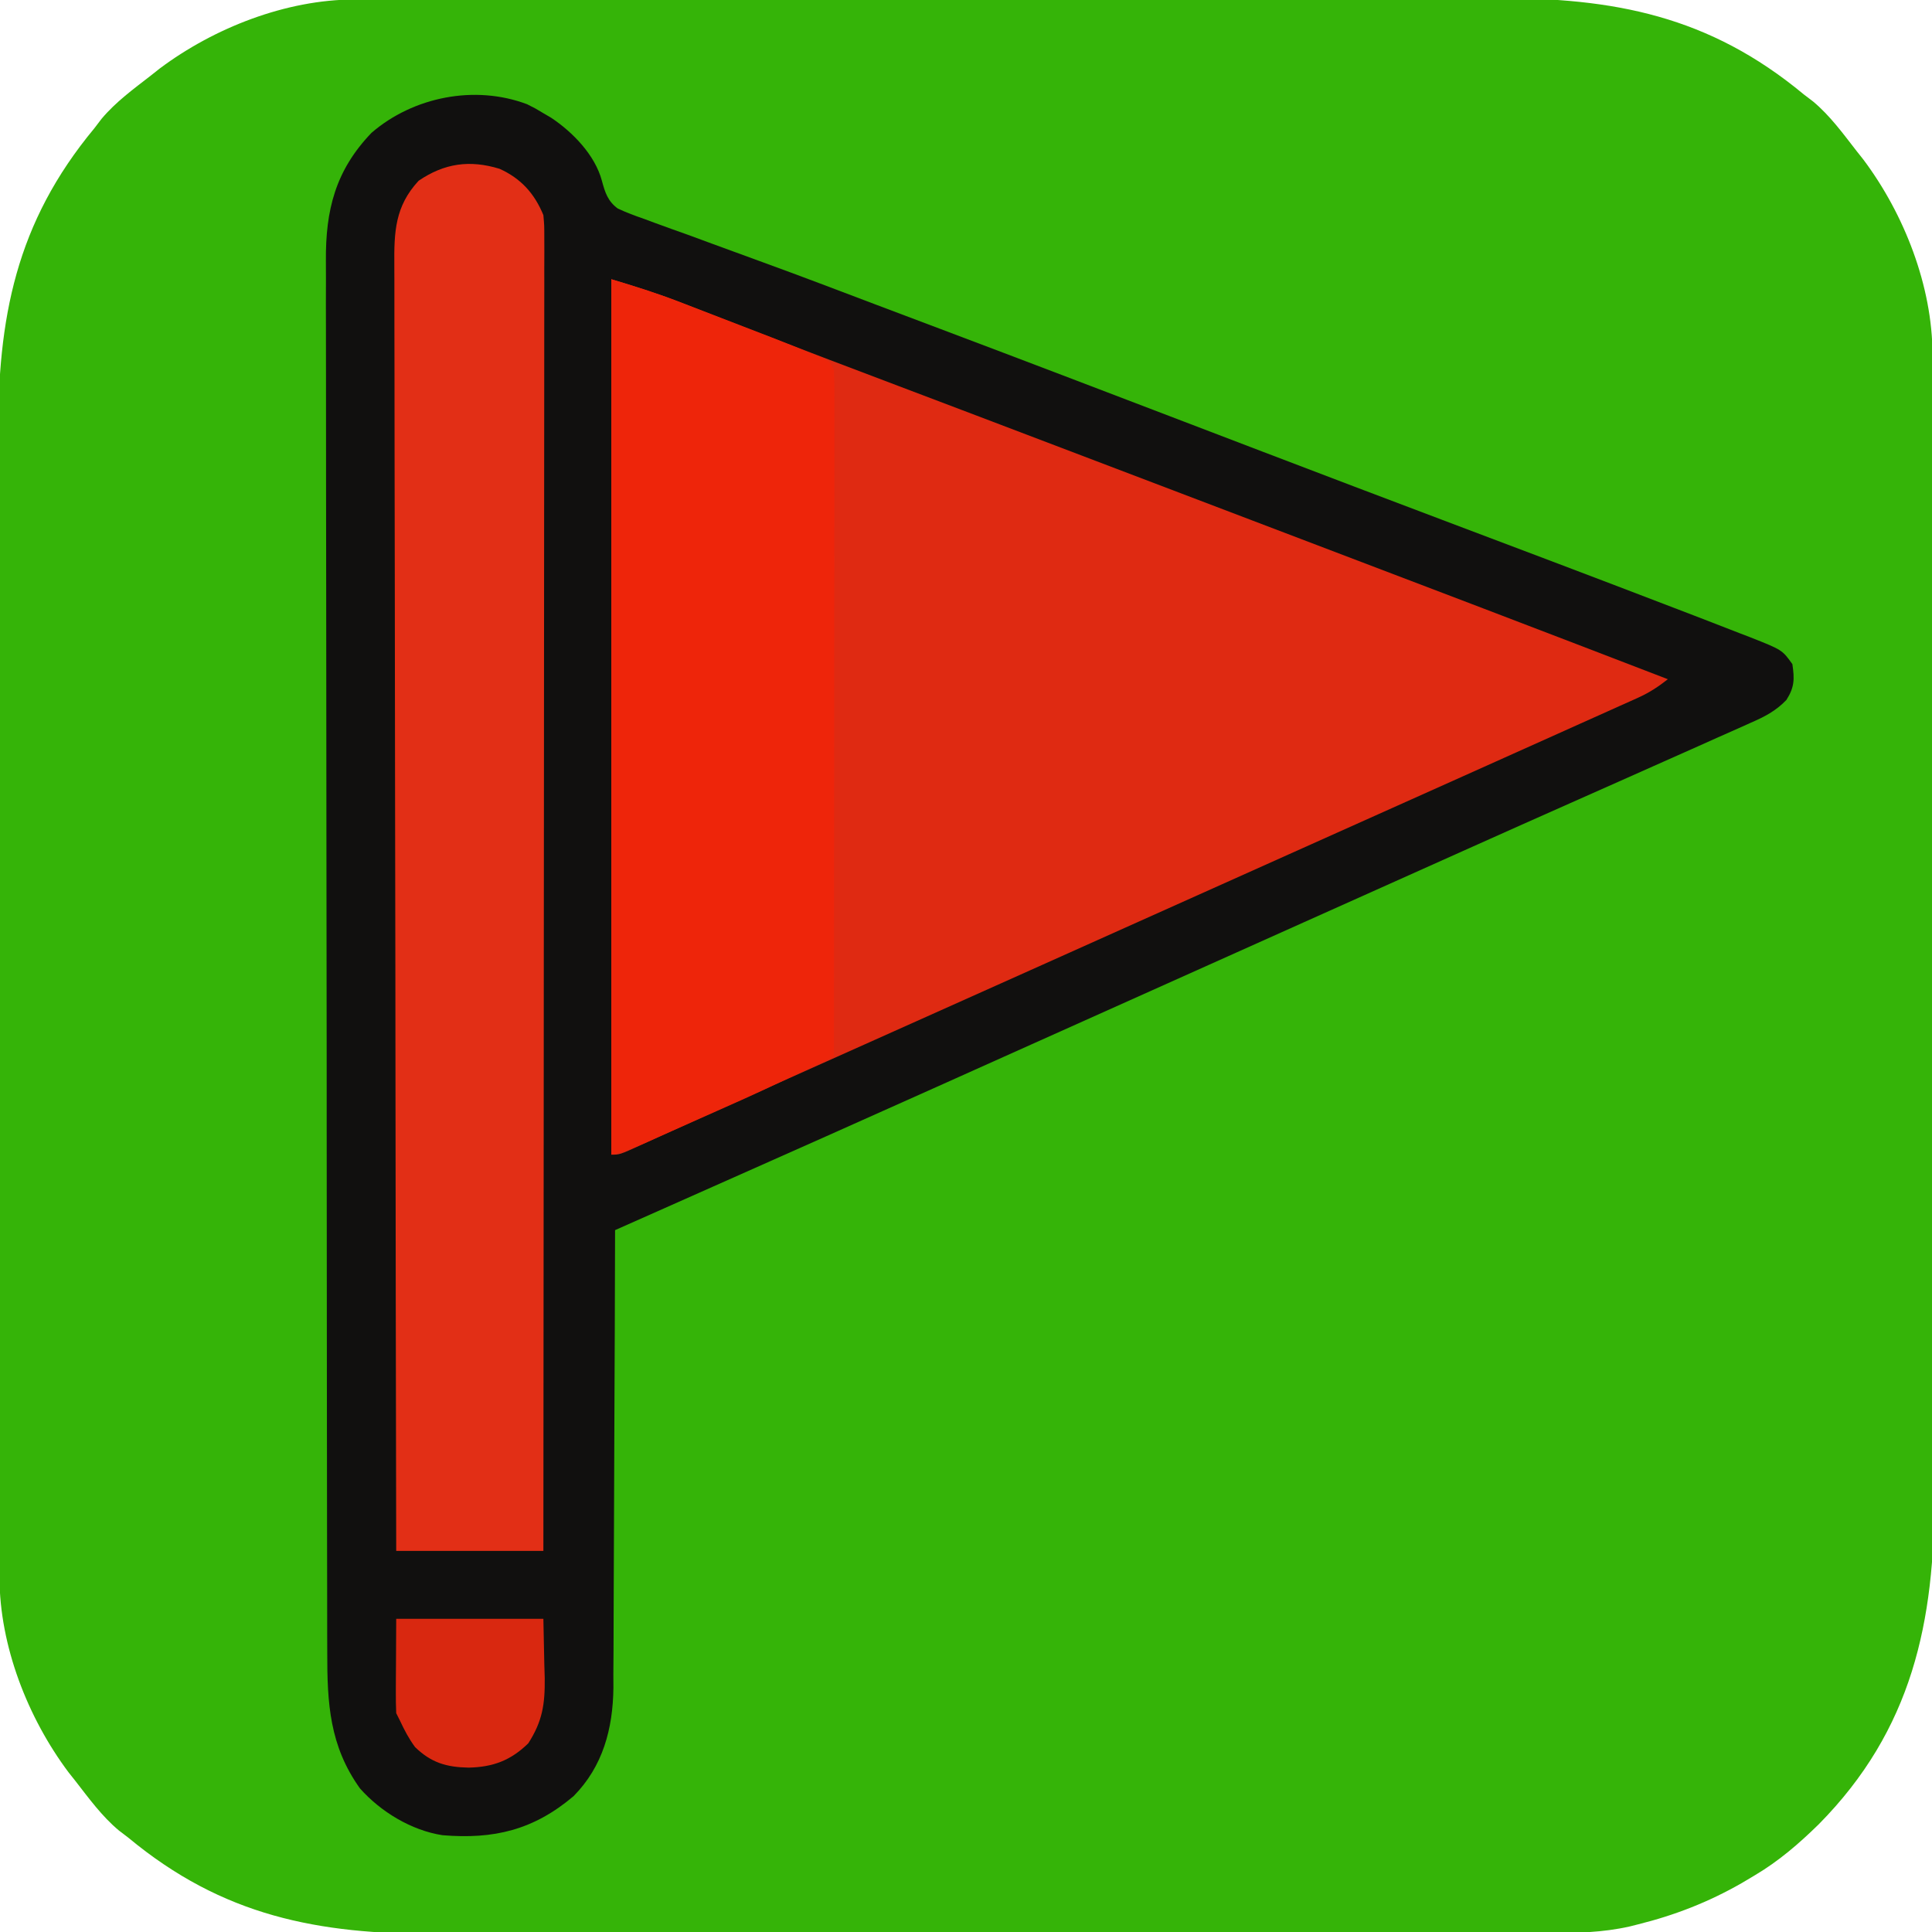
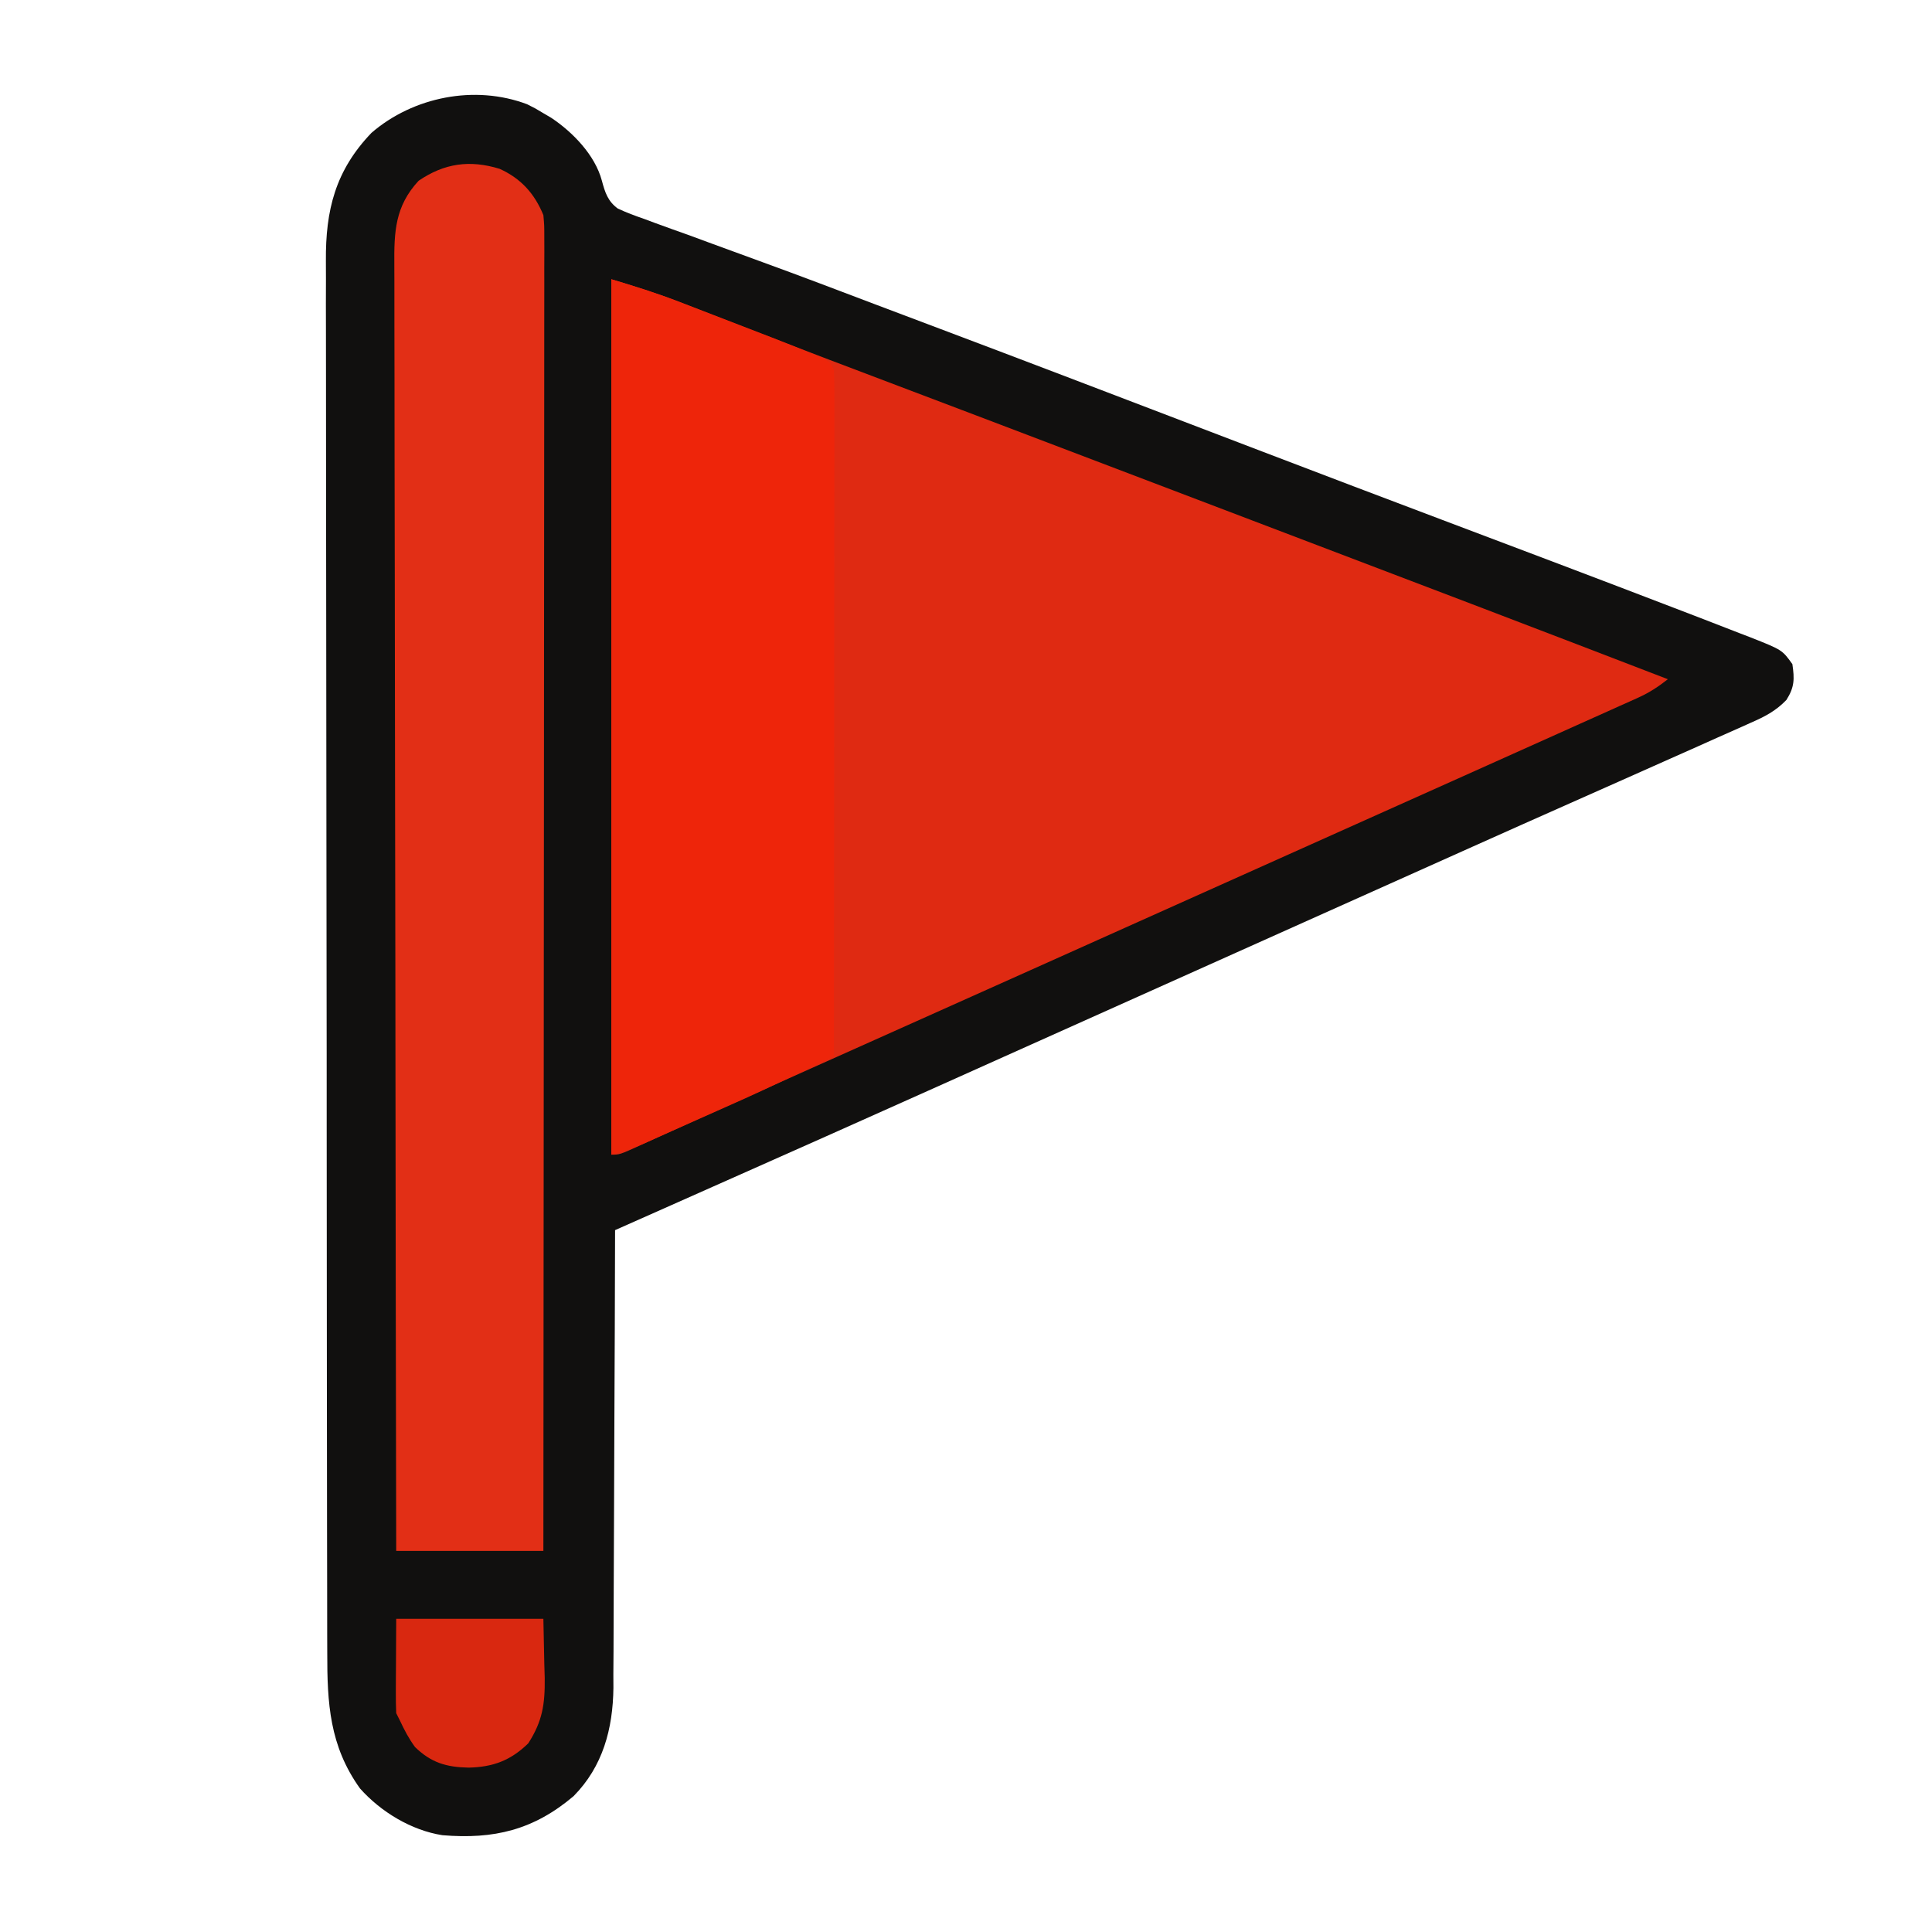
<svg xmlns="http://www.w3.org/2000/svg" version="1.1" width="512" height="512">
-   <path d="M0 0 C1.171 -0.004 2.343 -0.009 3.549 -0.014 C4.827 -0.013 6.104 -0.013 7.421 -0.013 C8.799 -0.016 10.177 -0.02 11.556 -0.024 C15.338 -0.034 19.121 -0.038 22.904 -0.04 C26.986 -0.044 31.068 -0.054 35.15 -0.063 C45.007 -0.082 54.865 -0.093 64.722 -0.101 C69.37 -0.106 74.018 -0.111 78.666 -0.116 C94.128 -0.133 109.59 -0.148 125.052 -0.155 C129.062 -0.157 133.073 -0.159 137.083 -0.161 C138.08 -0.161 139.077 -0.162 140.104 -0.162 C156.231 -0.171 172.359 -0.196 188.487 -0.229 C205.065 -0.262 221.642 -0.28 238.22 -0.283 C247.52 -0.285 256.819 -0.294 266.119 -0.319 C274.043 -0.341 281.967 -0.349 289.892 -0.339 C293.928 -0.335 297.965 -0.337 302.001 -0.356 C333.799 -0.501 359.016 4.338 384.065 25.134 C384.896 25.768 385.727 26.403 386.584 27.056 C391.078 30.821 394.477 35.524 398.065 40.134 C398.677 40.908 399.289 41.681 399.92 42.478 C410.711 56.899 418.16 75.953 418.202 94.061 C418.207 95.231 418.212 96.4 418.217 97.605 C418.218 99.518 418.218 99.518 418.218 101.47 C418.222 102.846 418.227 104.223 418.232 105.599 C418.244 109.376 418.249 113.152 418.254 116.929 C418.26 121.005 418.271 125.081 418.282 129.157 C418.307 139.001 418.321 148.846 418.334 158.69 C418.338 161.473 418.342 164.257 418.346 167.041 C418.371 184.349 418.393 201.657 418.406 218.966 C418.409 222.973 418.412 226.981 418.415 230.988 C418.415 231.984 418.416 232.98 418.417 234.006 C418.43 250.113 418.463 266.219 418.504 282.325 C418.547 298.886 418.57 315.447 418.576 332.007 C418.579 341.295 418.591 350.583 418.624 359.871 C418.652 367.788 418.663 375.704 418.652 383.621 C418.646 387.652 418.649 391.683 418.674 395.714 C418.875 429.999 412.769 458.568 388.065 483.572 C382.789 488.742 377.445 493.36 371.065 497.134 C369.388 498.132 369.388 498.132 367.678 499.15 C358.874 504.198 349.925 507.69 340.065 510.134 C339.376 510.308 338.687 510.482 337.978 510.661 C330.706 512.307 323.66 512.42 316.227 512.402 C314.846 512.405 313.464 512.41 312.082 512.415 C308.308 512.428 304.535 512.427 300.761 512.425 C296.682 512.425 292.603 512.436 288.523 512.445 C280.539 512.462 272.555 512.467 264.57 512.468 C258.075 512.469 251.579 512.473 245.084 512.48 C226.64 512.497 208.197 512.507 189.754 512.505 C188.761 512.505 187.768 512.505 186.744 512.505 C185.75 512.505 184.755 512.505 183.731 512.505 C167.629 512.504 151.527 512.523 135.425 512.551 C118.866 512.58 102.306 512.594 85.747 512.592 C76.46 512.591 67.174 512.597 57.888 512.618 C49.978 512.637 42.069 512.641 34.159 512.627 C30.131 512.621 26.102 512.62 22.074 512.638 C-9.699 512.767 -34.908 507.913 -59.935 487.134 C-61.183 486.183 -61.183 486.183 -62.455 485.212 C-66.949 481.447 -70.348 476.744 -73.935 472.134 C-74.548 471.361 -75.16 470.587 -75.791 469.79 C-86.582 455.37 -94.038 436.308 -94.07 418.199 C-94.074 417.028 -94.079 415.856 -94.083 414.649 C-94.083 412.733 -94.083 412.733 -94.083 410.778 C-94.086 409.4 -94.09 408.021 -94.094 406.643 C-94.104 402.86 -94.107 399.078 -94.11 395.295 C-94.114 391.213 -94.124 387.131 -94.132 383.049 C-94.152 373.192 -94.162 363.334 -94.171 353.476 C-94.175 348.829 -94.181 344.181 -94.186 339.533 C-94.203 324.071 -94.218 308.609 -94.225 293.147 C-94.227 289.137 -94.229 285.126 -94.231 281.116 C-94.231 280.119 -94.232 279.122 -94.232 278.095 C-94.24 261.967 -94.266 245.839 -94.298 229.712 C-94.331 213.134 -94.349 196.556 -94.352 179.979 C-94.355 170.679 -94.363 161.38 -94.389 152.08 C-94.411 144.156 -94.419 136.231 -94.409 128.307 C-94.404 124.27 -94.406 120.234 -94.426 116.197 C-94.571 84.4 -89.732 59.182 -68.935 34.134 C-68.301 33.303 -67.667 32.471 -67.014 31.615 C-63.248 27.121 -58.545 23.722 -53.935 20.134 C-53.162 19.522 -52.389 18.91 -51.592 18.279 C-37.171 7.488 -18.11 0.032 0 0 Z " fill="#35B408" transform="translate(93.935,-0.134)" />
-   <path d="M0 0 C2.25 1.125 2.25 1.125 4.312 2.375 C5.014 2.788 5.715 3.2 6.438 3.625 C12.123 7.415 18.012 13.496 19.813 20.253 C20.655 23.373 21.371 25.683 24.035 27.641 C26.329 28.713 28.627 29.571 31.023 30.391 C31.918 30.724 32.812 31.058 33.733 31.402 C36.709 32.504 39.697 33.564 42.688 34.625 C44.798 35.399 46.907 36.176 49.014 36.957 C53.479 38.605 57.948 40.238 62.422 41.86 C72.576 45.552 82.672 49.399 92.774 53.231 C98.376 55.353 103.983 57.463 109.59 59.574 C120.797 63.799 131.996 68.046 143.188 72.312 C144.015 72.628 144.842 72.943 145.694 73.268 C155.17 76.881 164.643 80.501 174.116 84.122 C179.952 86.352 185.788 88.583 191.625 90.812 C192.794 91.259 193.963 91.706 195.168 92.166 C210.975 98.205 226.793 104.215 242.625 110.188 C263.123 117.922 283.62 125.659 304.073 133.515 C306.212 134.337 308.353 135.156 310.493 135.975 C314.064 137.344 317.626 138.732 321.188 140.125 C322.186 140.507 323.184 140.889 324.212 141.283 C332.611 144.61 332.611 144.61 335.312 148.375 C335.888 152.332 335.887 154.471 333.725 157.875 C330.877 160.827 327.915 162.336 324.215 163.941 C323.518 164.257 322.82 164.572 322.102 164.897 C319.823 165.923 317.537 166.93 315.25 167.938 C313.65 168.654 312.05 169.371 310.45 170.09 C306.466 171.877 302.476 173.648 298.483 175.414 C295.428 176.767 292.378 178.129 289.328 179.492 C285.057 181.398 280.782 183.296 276.504 185.188 C267.804 189.038 259.121 192.926 250.438 196.812 C249.623 197.177 248.809 197.542 247.969 197.917 C233.908 204.21 219.849 210.51 205.792 216.814 C199.799 219.502 193.806 222.188 187.812 224.875 C185.396 225.958 182.979 227.042 180.562 228.125 C158.812 237.875 158.812 237.875 137.062 247.625 C135.868 248.161 134.673 248.696 133.441 249.248 C131.012 250.337 128.582 251.426 126.152 252.515 C120.309 255.134 114.466 257.755 108.625 260.379 C88.931 269.223 69.203 277.991 49.472 286.751 C40.751 290.623 32.032 294.499 23.312 298.375 C23.311 299.04 23.31 299.705 23.308 300.39 C23.271 316.609 23.212 332.827 23.129 349.046 C23.089 356.889 23.056 364.732 23.042 372.576 C23.028 379.416 23.001 386.256 22.958 393.097 C22.935 396.715 22.92 400.333 22.921 403.951 C22.922 408.001 22.891 412.051 22.858 416.101 C22.866 417.879 22.866 417.879 22.874 419.693 C22.739 430.516 20.089 440.498 12.312 448.375 C1.721 457.342 -8.782 459.855 -22.434 458.724 C-30.683 457.446 -38.8 452.512 -44.297 446.32 C-52.364 435.035 -52.985 423.743 -52.962 410.346 C-52.966 408.702 -52.971 407.058 -52.978 405.414 C-52.992 400.906 -52.993 396.398 -52.993 391.89 C-52.995 387.024 -53.008 382.158 -53.019 377.292 C-53.042 366.658 -53.05 356.024 -53.055 345.389 C-53.058 338.747 -53.065 332.105 -53.072 325.463 C-53.092 307.065 -53.108 288.668 -53.111 270.27 C-53.111 269.093 -53.111 267.917 -53.111 266.704 C-53.112 264.319 -53.112 261.933 -53.112 259.548 C-53.113 258.364 -53.113 257.179 -53.113 255.959 C-53.113 254.774 -53.113 253.588 -53.114 252.367 C-53.117 233.154 -53.144 213.941 -53.182 194.727 C-53.22 174.993 -53.239 155.258 -53.239 135.523 C-53.24 124.446 -53.248 113.369 -53.277 102.292 C-53.302 92.861 -53.309 83.43 -53.294 73.999 C-53.287 69.19 -53.288 64.38 -53.31 59.571 C-53.331 55.162 -53.328 50.755 -53.308 46.347 C-53.304 44.757 -53.309 43.168 -53.323 41.578 C-53.437 28.035 -50.793 17.534 -41.234 7.574 C-30.209 -1.946 -13.866 -5.238 0 0 Z " fill="#11100F" transform="translate(139.688,27.625)" />
+   <path d="M0 0 C2.25 1.125 2.25 1.125 4.312 2.375 C5.014 2.788 5.715 3.2 6.438 3.625 C12.123 7.415 18.012 13.496 19.813 20.253 C20.655 23.373 21.371 25.683 24.035 27.641 C26.329 28.713 28.627 29.571 31.023 30.391 C31.918 30.724 32.812 31.058 33.733 31.402 C36.709 32.504 39.697 33.564 42.688 34.625 C44.798 35.399 46.907 36.176 49.014 36.957 C53.479 38.605 57.948 40.238 62.422 41.86 C72.576 45.552 82.672 49.399 92.774 53.231 C98.376 55.353 103.983 57.463 109.59 59.574 C120.797 63.799 131.996 68.046 143.188 72.312 C144.015 72.628 144.842 72.943 145.694 73.268 C155.17 76.881 164.643 80.501 174.116 84.122 C179.952 86.352 185.788 88.583 191.625 90.812 C192.794 91.259 193.963 91.706 195.168 92.166 C210.975 98.205 226.793 104.215 242.625 110.188 C263.123 117.922 283.62 125.659 304.073 133.515 C306.212 134.337 308.353 135.156 310.493 135.975 C314.064 137.344 317.626 138.732 321.188 140.125 C322.186 140.507 323.184 140.889 324.212 141.283 C332.611 144.61 332.611 144.61 335.312 148.375 C335.888 152.332 335.887 154.471 333.725 157.875 C330.877 160.827 327.915 162.336 324.215 163.941 C323.518 164.257 322.82 164.572 322.102 164.897 C319.823 165.923 317.537 166.93 315.25 167.938 C313.65 168.654 312.05 169.371 310.45 170.09 C306.466 171.877 302.476 173.648 298.483 175.414 C295.428 176.767 292.378 178.129 289.328 179.492 C285.057 181.398 280.782 183.296 276.504 185.188 C267.804 189.038 259.121 192.926 250.438 196.812 C249.623 197.177 248.809 197.542 247.969 197.917 C233.908 204.21 219.849 210.51 205.792 216.814 C199.799 219.502 193.806 222.188 187.812 224.875 C185.396 225.958 182.979 227.042 180.562 228.125 C158.812 237.875 158.812 237.875 137.062 247.625 C135.868 248.161 134.673 248.696 133.441 249.248 C131.012 250.337 128.582 251.426 126.152 252.515 C120.309 255.134 114.466 257.755 108.625 260.379 C88.931 269.223 69.203 277.991 49.472 286.751 C40.751 290.623 32.032 294.499 23.312 298.375 C23.311 299.04 23.31 299.705 23.308 300.39 C23.271 316.609 23.212 332.827 23.129 349.046 C23.089 356.889 23.056 364.732 23.042 372.576 C23.028 379.416 23.001 386.256 22.958 393.097 C22.935 396.715 22.92 400.333 22.921 403.951 C22.922 408.001 22.891 412.051 22.858 416.101 C22.866 417.879 22.866 417.879 22.874 419.693 C22.739 430.516 20.089 440.498 12.312 448.375 C1.721 457.342 -8.782 459.855 -22.434 458.724 C-30.683 457.446 -38.8 452.512 -44.297 446.32 C-52.364 435.035 -52.985 423.743 -52.962 410.346 C-52.966 408.702 -52.971 407.058 -52.978 405.414 C-52.992 400.906 -52.993 396.398 -52.993 391.89 C-52.995 387.024 -53.008 382.158 -53.019 377.292 C-53.042 366.658 -53.05 356.024 -53.055 345.389 C-53.058 338.747 -53.065 332.105 -53.072 325.463 C-53.092 307.065 -53.108 288.668 -53.111 270.27 C-53.111 269.093 -53.111 267.917 -53.111 266.704 C-53.112 264.319 -53.112 261.933 -53.112 259.548 C-53.113 254.774 -53.113 253.588 -53.114 252.367 C-53.117 233.154 -53.144 213.941 -53.182 194.727 C-53.22 174.993 -53.239 155.258 -53.239 135.523 C-53.24 124.446 -53.248 113.369 -53.277 102.292 C-53.302 92.861 -53.309 83.43 -53.294 73.999 C-53.287 69.19 -53.288 64.38 -53.31 59.571 C-53.331 55.162 -53.328 50.755 -53.308 46.347 C-53.304 44.757 -53.309 43.168 -53.323 41.578 C-53.437 28.035 -50.793 17.534 -41.234 7.574 C-30.209 -1.946 -13.866 -5.238 0 0 Z " fill="#11100F" transform="translate(139.688,27.625)" />
  <path d="M0 0 C6.022 1.807 11.666 3.538 17.469 5.801 C18.508 6.204 18.508 6.204 19.568 6.614 C21.08 7.201 22.592 7.789 24.103 8.378 C28.392 10.05 32.686 11.708 36.98 13.367 C37.919 13.73 38.858 14.093 39.826 14.467 C51.841 19.107 63.887 23.664 75.932 28.225 C81.576 30.363 87.22 32.502 92.863 34.641 C94.082 35.102 95.3 35.564 96.555 36.04 C107.208 40.077 117.855 44.129 128.5 48.188 C142.346 53.467 156.196 58.735 170.049 63.996 C189.372 71.334 208.689 78.69 228 86.062 C229.12 86.49 230.239 86.917 231.393 87.358 C247.605 93.546 263.806 99.763 280 106 C277.476 107.983 275.077 109.565 272.151 110.878 C271.029 111.386 271.029 111.386 269.884 111.905 C268.675 112.443 268.675 112.443 267.441 112.992 C266.594 113.374 265.746 113.757 264.872 114.15 C262.104 115.397 259.333 116.636 256.562 117.875 C254.642 118.738 252.722 119.601 250.802 120.465 C246.059 122.598 241.313 124.725 236.566 126.851 C232.973 128.46 229.381 130.074 225.789 131.688 C220 134.287 214.208 136.881 208.416 139.472 C203.051 141.872 197.688 144.277 192.326 146.681 C189.3 148.038 186.275 149.394 183.25 150.75 C181.456 151.554 181.456 151.554 179.625 152.375 C166.333 158.333 153.042 164.292 139.75 170.25 C138.554 170.786 137.359 171.322 136.127 171.874 C133.703 172.961 131.279 174.047 128.855 175.134 C122.925 177.792 116.996 180.45 111.066 183.109 C97.381 189.246 83.692 195.376 70 201.5 C59.06 206.393 48.121 211.287 37.184 216.189 C35.405 216.987 33.625 217.784 31.844 218.581 C26.503 220.974 21.166 223.375 15.84 225.801 C14.899 226.228 13.958 226.655 12.989 227.096 C11.26 227.882 9.533 228.67 7.808 229.463 C2.223 232 2.223 232 0 232 C0 155.44 0 78.88 0 0 Z " fill="#DF2A12" transform="translate(162,74)" />
  <path d="M0 0 C5.644 2.554 9.237 6.527 11.598 12.262 C11.846 15.028 11.846 15.028 11.844 18.282 C11.848 19.524 11.852 20.765 11.856 22.043 C11.85 23.423 11.844 24.802 11.838 26.182 C11.839 27.646 11.841 29.109 11.843 30.573 C11.848 34.6 11.84 38.627 11.83 42.654 C11.821 46.995 11.824 51.336 11.826 55.677 C11.827 63.199 11.82 70.722 11.809 78.244 C11.793 89.12 11.788 99.997 11.785 110.873 C11.781 128.518 11.767 146.163 11.749 163.809 C11.73 180.951 11.716 198.094 11.708 215.236 C11.707 216.821 11.707 216.821 11.706 218.437 C11.703 223.737 11.701 229.036 11.698 234.335 C11.678 278.311 11.642 322.286 11.598 366.262 C-1.272 366.262 -14.142 366.262 -27.402 366.262 C-27.493 321.428 -27.564 276.594 -27.607 231.76 C-27.612 226.468 -27.617 221.176 -27.622 215.883 C-27.623 214.83 -27.624 213.776 -27.625 212.691 C-27.643 195.628 -27.674 178.565 -27.711 161.502 C-27.748 143.995 -27.771 126.489 -27.779 108.983 C-27.784 98.179 -27.802 87.376 -27.834 76.572 C-27.855 69.165 -27.862 61.759 -27.856 54.352 C-27.854 50.077 -27.858 45.803 -27.879 41.529 C-27.899 37.614 -27.9 33.7 -27.886 29.785 C-27.884 28.37 -27.889 26.955 -27.902 25.541 C-27.976 16.691 -27.73 9.938 -21.465 3.168 C-14.671 -1.464 -7.936 -2.439 0 0 Z " fill="#E22F16" transform="translate(132.402,44.738)" />
  <path d="M0 0 C6.541 1.962 12.852 3.973 19.191 6.434 C20.022 6.753 20.852 7.072 21.707 7.401 C23.446 8.071 25.185 8.742 26.923 9.415 C29.558 10.436 32.196 11.45 34.834 12.463 C36.537 13.119 38.239 13.776 39.941 14.434 C41.104 14.881 41.104 14.881 42.291 15.337 C46.221 16.863 50.126 18.442 54.004 20.098 C54.746 20.414 55.488 20.73 56.252 21.055 C58 22 58 22 59 24 C59.095 26.393 59.13 28.757 59.12 31.15 C59.121 31.895 59.122 32.64 59.123 33.407 C59.124 35.916 59.119 38.425 59.114 40.934 C59.113 42.727 59.113 44.521 59.114 46.314 C59.114 51.194 59.108 56.074 59.101 60.954 C59.095 66.049 59.095 71.145 59.093 76.241 C59.09 85.895 59.082 95.549 59.072 105.204 C59.061 116.193 59.055 127.182 59.05 138.171 C59.04 160.78 59.022 183.39 59 206 C38.43 215.784 38.43 215.784 30.41 219.344 C29.647 219.684 28.885 220.024 28.099 220.374 C26.535 221.071 24.971 221.766 23.406 222.46 C21.009 223.524 18.615 224.594 16.221 225.664 C14.68 226.349 13.139 227.034 11.598 227.719 C10.537 228.194 10.537 228.194 9.455 228.678 C6.293 230.075 3.368 231.158 0 232 C0 155.44 0 78.88 0 0 Z " fill="#EE250A" transform="translate(162,74)" />
  <path d="M0 0 C12.87 0 25.74 0 39 0 C39.083 3.96 39.165 7.92 39.25 12 C39.286 13.232 39.323 14.465 39.36 15.734 C39.43 22.667 38.761 27.128 35 33 C30.33 37.55 25.662 39.293 19.188 39.438 C13.288 39.321 9.275 38.141 5 34 C3.319 31.716 2.222 29.591 1 27 C0.67 26.34 0.34 25.68 0 25 C-0.085 23.114 -0.107 21.224 -0.098 19.336 C-0.095 18.326 -0.093 17.316 -0.09 16.275 C-0.081 14.988 -0.072 13.701 -0.062 12.375 C-0.042 8.291 -0.021 4.207 0 0 Z " fill="#D92810" transform="translate(105,429)" />
</svg>